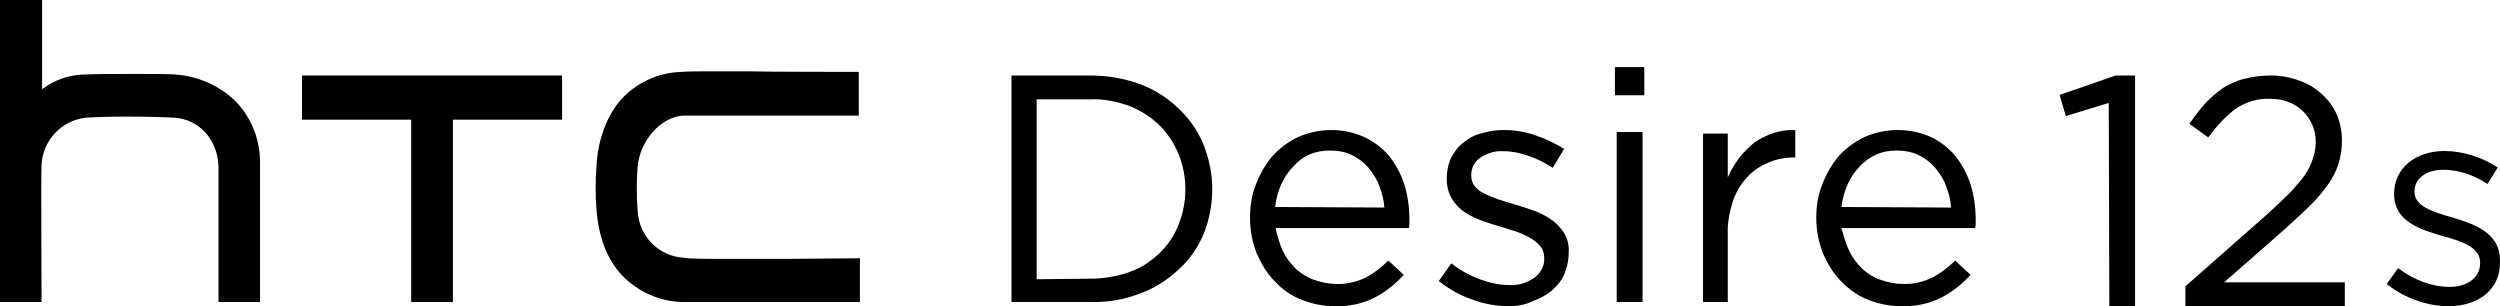
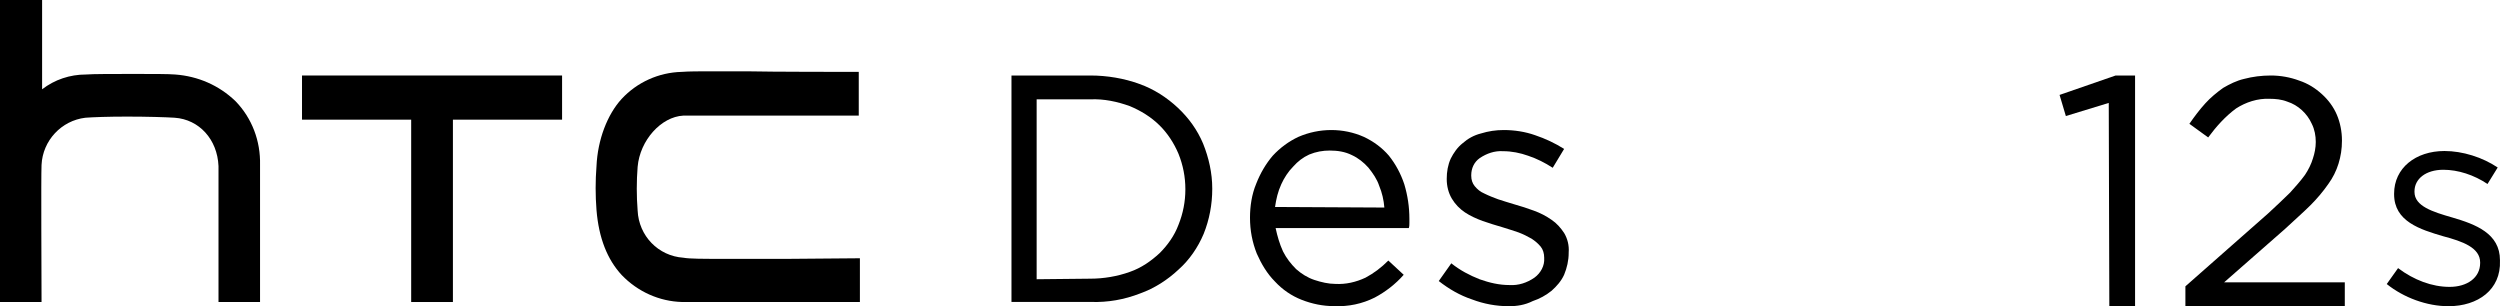
<svg xmlns="http://www.w3.org/2000/svg" width="596px" height="73px" viewBox="0 0 596 73" version="1.1">
  <title>HTC_Desire12s_logo_black</title>
  <desc>Created with Sketch.</desc>
  <defs />
  <g id="Page-1" stroke="none" stroke-width="1" fill="none" fill-rule="evenodd">
    <g id="Desire12_life_1920px_alt4" transform="translate(-1056, -520)" fill="#000000" fill-rule="nonzero">
      <g id="HTC_Desire12s_logo_black" transform="translate(1056, 520)">
        <path d="M178.029,17 L169.992,17 C166.723,17 164.271,17 162.501,17.137 C157.052,17.274 151.876,19.606 148.198,23.584 C144.792,27.287 142.477,33.322 142.204,39.631 C141.932,43.06 141.932,46.626 142.204,50.055 C142.749,56.776 144.792,61.85 148.198,65.554 C152.012,69.531 157.188,71.863 162.637,72 C163.999,72 168.358,72 175.714,72 L204.183,72 L205,72 L205,61.576 L204.183,61.576 L187.837,61.713 L186.611,61.713 C181.707,61.713 176.939,61.713 172.989,61.713 C167.541,61.713 164.408,61.713 162.909,61.439 C156.916,61.027 152.284,56.227 152.012,50.192 C151.739,46.763 151.739,43.197 152.012,39.768 C152.557,33.459 157.597,27.835 162.909,27.561 C163.999,27.561 165.906,27.561 168.766,27.561 L178.846,27.561 L204.728,27.561 L204.728,17.137 L204.046,17.137 C202.139,17.137 183.886,17.137 178.029,17 Z" id="Shape" />
        <polygon id="Shape" points="72 28.527 98.026 28.527 98.026 72 107.974 72 107.974 28.527 134 28.527 134 18 72 18" />
        <path d="M56.161,24.136 C52.227,20.339 47.207,18.169 41.781,17.763 C40.153,17.627 36.491,17.627 31.879,17.627 C26.859,17.627 22.247,17.627 20.484,17.763 C16.685,17.763 13.023,18.983 10.038,21.288 L10.038,0 L0,0 L0,72 L9.903,72 L9.903,71.186 C9.903,66.441 9.767,42.305 9.903,39.322 C10.174,33.492 14.651,28.746 20.348,28.068 C22.112,27.932 25.774,27.797 30.251,27.797 C34.999,27.797 39.611,27.932 41.646,28.068 C47.479,28.475 51.82,33.22 52.091,39.593 C52.091,41.085 52.091,56.949 52.091,71.186 L52.091,72 L61.994,72 L61.994,71.186 C61.994,66.305 61.994,41.627 61.994,39.322 C62.129,33.627 60.094,28.203 56.161,24.136 Z" id="Shape" />
        <path d="M241,18 L259.955,18 C263.909,18 268,18.676 271.682,20.029 C275.091,21.247 278.227,23.277 280.818,25.712 C283.409,28.147 285.455,30.988 286.818,34.236 C288.182,37.618 289,41.271 289,44.924 L289,45.059 C289,48.712 288.318,52.365 286.955,55.748 C285.591,58.995 283.545,61.971 280.955,64.271 C278.364,66.707 275.227,68.736 271.818,69.954 C268,71.442 264.045,72.118 260.091,71.983 L241.136,71.983 L241.136,18 L241,18 Z M259.955,66.436 C263.091,66.436 266.364,65.895 269.364,64.812 C272.091,63.865 274.409,62.242 276.455,60.348 C278.364,58.453 280,56.153 280.955,53.583 C282.045,50.877 282.591,48.036 282.591,45.194 L282.591,45.059 C282.591,42.218 282.045,39.377 280.955,36.671 C279.864,34.1 278.364,31.8 276.455,29.906 C274.409,27.877 271.955,26.388 269.364,25.306 C266.364,24.224 263.227,23.547 259.955,23.682 L247.136,23.682 L247.136,66.571 L259.955,66.436 Z" id="Shape" />
        <path d="M305.871,59.94 C306.686,61.57 307.771,62.929 308.993,64.152 C310.214,65.239 311.707,66.19 313.336,66.733 C314.964,67.277 316.729,67.684 318.357,67.684 C320.8,67.82 323.243,67.277 325.55,66.19 C327.586,65.103 329.35,63.744 330.979,62.114 L334.643,65.51 C332.743,67.684 330.3,69.586 327.721,70.945 C324.736,72.44 321.479,73.119 318.086,72.983 C315.371,72.983 312.793,72.44 310.35,71.488 C307.907,70.537 305.736,69.043 303.971,67.141 C302.071,65.239 300.714,62.929 299.629,60.483 C298.543,57.766 298,54.913 298,51.924 C298,49.206 298.407,46.353 299.493,43.772 C300.443,41.326 301.8,39.016 303.429,37.114 C305.193,35.212 307.229,33.717 309.536,32.63 C314.557,30.457 320.257,30.457 325.143,32.63 C327.45,33.717 329.486,35.212 331.114,37.114 C332.743,39.152 333.964,41.462 334.779,43.907 C335.593,46.625 336,49.342 336,52.195 L336,53.146 C336,53.554 336,53.962 335.864,54.369 L304.107,54.369 C304.514,56.271 305.057,58.173 305.871,59.94 Z M330.029,49.478 C329.893,47.712 329.486,45.945 328.807,44.315 C328.264,42.685 327.314,41.326 326.229,39.967 C325.143,38.744 323.786,37.658 322.293,36.978 C320.664,36.163 318.9,35.891 317,35.891 C315.371,35.891 313.743,36.163 312.114,36.842 C310.621,37.522 309.4,38.473 308.314,39.696 C307.093,40.918 306.143,42.413 305.464,43.907 C304.65,45.674 304.243,47.44 303.971,49.342 L330.029,49.478 Z" id="Shape" />
        <path d="M359.71,73 C356.721,73 353.732,72.455 350.879,71.364 C348.027,70.409 345.445,68.909 343,67 L345.989,62.773 C348.027,64.409 350.336,65.636 352.781,66.591 C355.091,67.409 357.4,67.955 359.846,67.955 C362.019,68.091 364.057,67.409 365.823,66.182 C367.318,65.091 368.268,63.318 368.133,61.545 L368.133,61.409 C368.133,60.455 367.861,59.5 367.318,58.818 C366.638,58 365.959,57.455 365.144,56.909 C364.193,56.364 363.106,55.818 362.019,55.409 C360.797,55 359.574,54.591 358.215,54.182 C356.721,53.773 355.091,53.227 353.461,52.682 C351.966,52.136 350.472,51.455 349.249,50.636 C348.027,49.818 346.94,48.727 346.125,47.364 C345.309,46 344.902,44.364 344.902,42.727 L344.902,42.591 C344.902,40.955 345.174,39.318 345.853,37.818 C346.532,36.455 347.483,35.091 348.706,34.136 C349.928,33.045 351.423,32.227 353.053,31.818 C354.819,31.273 356.585,31 358.487,31 C361.068,31 363.65,31.409 365.959,32.227 C368.404,33.045 370.714,34.136 372.887,35.5 L370.17,40 C368.268,38.773 366.367,37.818 364.329,37.136 C362.427,36.455 360.389,36.045 358.351,36.045 C356.313,35.909 354.412,36.591 352.781,37.682 C351.423,38.636 350.744,40.136 350.744,41.773 L350.744,41.909 C350.744,42.864 351.015,43.682 351.559,44.364 C352.238,45.182 352.917,45.727 353.868,46.136 C354.955,46.682 356.042,47.091 357.129,47.5 C358.351,47.909 359.71,48.318 361.068,48.727 C362.563,49.136 364.193,49.682 365.687,50.227 C367.182,50.773 368.54,51.455 369.899,52.409 C371.121,53.227 372.072,54.318 372.887,55.545 C373.703,56.909 374.11,58.545 373.974,60.182 L373.974,60.318 C373.974,62.091 373.567,63.864 372.887,65.5 C372.208,67 371.121,68.227 369.899,69.318 C368.54,70.409 367.046,71.227 365.416,71.773 C363.514,72.727 361.612,73 359.71,73 Z" id="Shape" />
-         <path d="M385,16 L392,16 L392,22.709 L385,22.709 L385,16 Z M385.42,31.472 L391.58,31.472 L391.58,72 L385.42,72 L385.42,31.472 Z" id="Shape" />
-         <path d="M406,31.848 L411.902,31.848 L411.902,42.293 C412.573,40.666 413.512,39.173 414.585,37.681 C415.659,36.325 416.866,35.104 418.207,34.019 C419.549,33.069 421.159,32.255 422.768,31.713 C424.512,31.17 426.256,30.899 428,31.035 L428,37.546 L427.598,37.546 C425.451,37.546 423.439,37.953 421.561,38.766 C419.683,39.58 417.939,40.666 416.463,42.293 C414.988,43.921 413.78,45.956 413.11,47.99 C412.305,50.568 411.768,53.281 411.902,55.994 L411.902,72 L406,72 L406,31.848 Z" id="Shape" />
-         <path d="M440.9,59.94 C441.717,61.57 442.806,62.929 444.032,64.152 C445.258,65.239 446.756,66.19 448.391,66.733 C450.025,67.277 451.796,67.684 453.43,67.684 C455.882,67.82 458.333,67.277 460.649,66.19 C462.692,65.103 464.462,63.744 466.097,62.114 L469.774,65.51 C467.867,67.684 465.416,69.586 462.828,70.945 C459.832,72.44 456.563,73.119 453.158,72.983 C450.434,72.983 447.846,72.44 445.394,71.488 C442.943,70.537 440.9,69.043 438.993,67.141 C437.086,65.239 435.724,62.929 434.634,60.483 C433.545,57.766 433,54.913 433,51.924 C433,49.206 433.409,46.353 434.498,43.772 C435.452,41.326 436.814,39.016 438.448,37.114 C440.219,35.212 442.262,33.717 444.577,32.63 C449.616,30.457 455.337,30.457 460.24,32.63 C462.556,33.717 464.462,35.212 466.097,37.114 C467.731,39.152 468.957,41.462 469.774,43.907 C470.591,46.625 471,49.342 471,52.195 L471,53.146 C471,53.554 471,53.962 470.864,54.369 L438.993,54.369 C439.538,56.271 440.082,58.173 440.9,59.94 Z M465.143,49.478 C465.007,47.712 464.599,45.945 463.918,44.315 C463.373,42.685 462.419,41.326 461.33,39.967 C460.24,38.744 458.878,37.658 457.38,36.978 C455.746,36.163 453.975,35.891 452.068,35.891 C450.434,35.891 448.799,36.163 447.301,36.842 C445.803,37.522 444.441,38.473 443.351,39.696 C442.125,40.918 441.172,42.413 440.491,43.907 C439.674,45.674 439.265,47.44 438.993,49.342 L465.143,49.478 Z" id="Shape" />
        <polygon id="Shape" points="502.727 24.535 492.5 27.666 491 22.629 504.364 18 509 18 509 73 502.864 73" />
        <path d="M521,68.259 L540.679,50.919 C542.714,49.022 544.479,47.397 545.971,45.906 C547.193,44.552 548.414,43.197 549.5,41.707 C550.314,40.488 550.993,39.133 551.4,37.778 C551.807,36.559 552.079,35.204 552.079,33.85 C552.079,32.36 551.807,30.869 551.129,29.515 C550.043,27.076 547.871,25.044 545.293,24.232 C543.936,23.69 542.443,23.554 541.086,23.554 C538.236,23.419 535.386,24.367 533.079,25.857 C530.5,27.754 528.329,30.192 526.429,32.766 L521.95,29.515 C523.171,27.754 524.393,26.128 525.75,24.638 C526.971,23.283 528.464,22.064 529.957,20.98 C531.586,20.032 533.214,19.219 534.979,18.813 C537.014,18.271 539.186,18 541.357,18 C543.664,18 545.971,18.406 548.143,19.219 C550.179,19.897 551.943,20.98 553.571,22.47 C555.064,23.825 556.286,25.451 557.1,27.347 C557.914,29.244 558.321,31.411 558.321,33.443 L558.321,33.579 C558.321,35.475 558.05,37.236 557.507,38.998 C556.964,40.759 556.15,42.384 555.064,43.874 C553.843,45.635 552.35,47.397 550.857,48.887 C549.093,50.648 547.057,52.409 544.75,54.576 L530.229,67.31 L559,67.31 L559,73 L521,73 L521,68.259 Z" id="Shape" />
        <path d="M583.71,73 C578.582,73 573.049,70.967 569,67.714 L571.699,63.919 C575.478,66.766 579.796,68.392 583.98,68.392 C588.163,68.392 591.267,66.223 591.267,62.7 L591.267,62.564 C591.267,59.04 587.084,57.549 582.495,56.33 C576.962,54.703 570.754,52.806 570.754,46.3 L570.754,46.165 C570.754,40.066 575.883,36 582.765,36 C587.084,36 591.807,37.491 595.451,39.93 L593.022,43.861 C589.783,41.692 586.004,40.473 582.495,40.473 C578.312,40.473 575.613,42.641 575.613,45.623 L575.613,45.758 C575.613,49.147 579.931,50.502 584.655,51.857 C590.188,53.484 595.991,55.652 595.991,62.022 L595.991,62.158 C596.26,69.07 590.727,73 583.71,73 Z" id="Shape" />
      </g>
    </g>
  </g>
</svg>